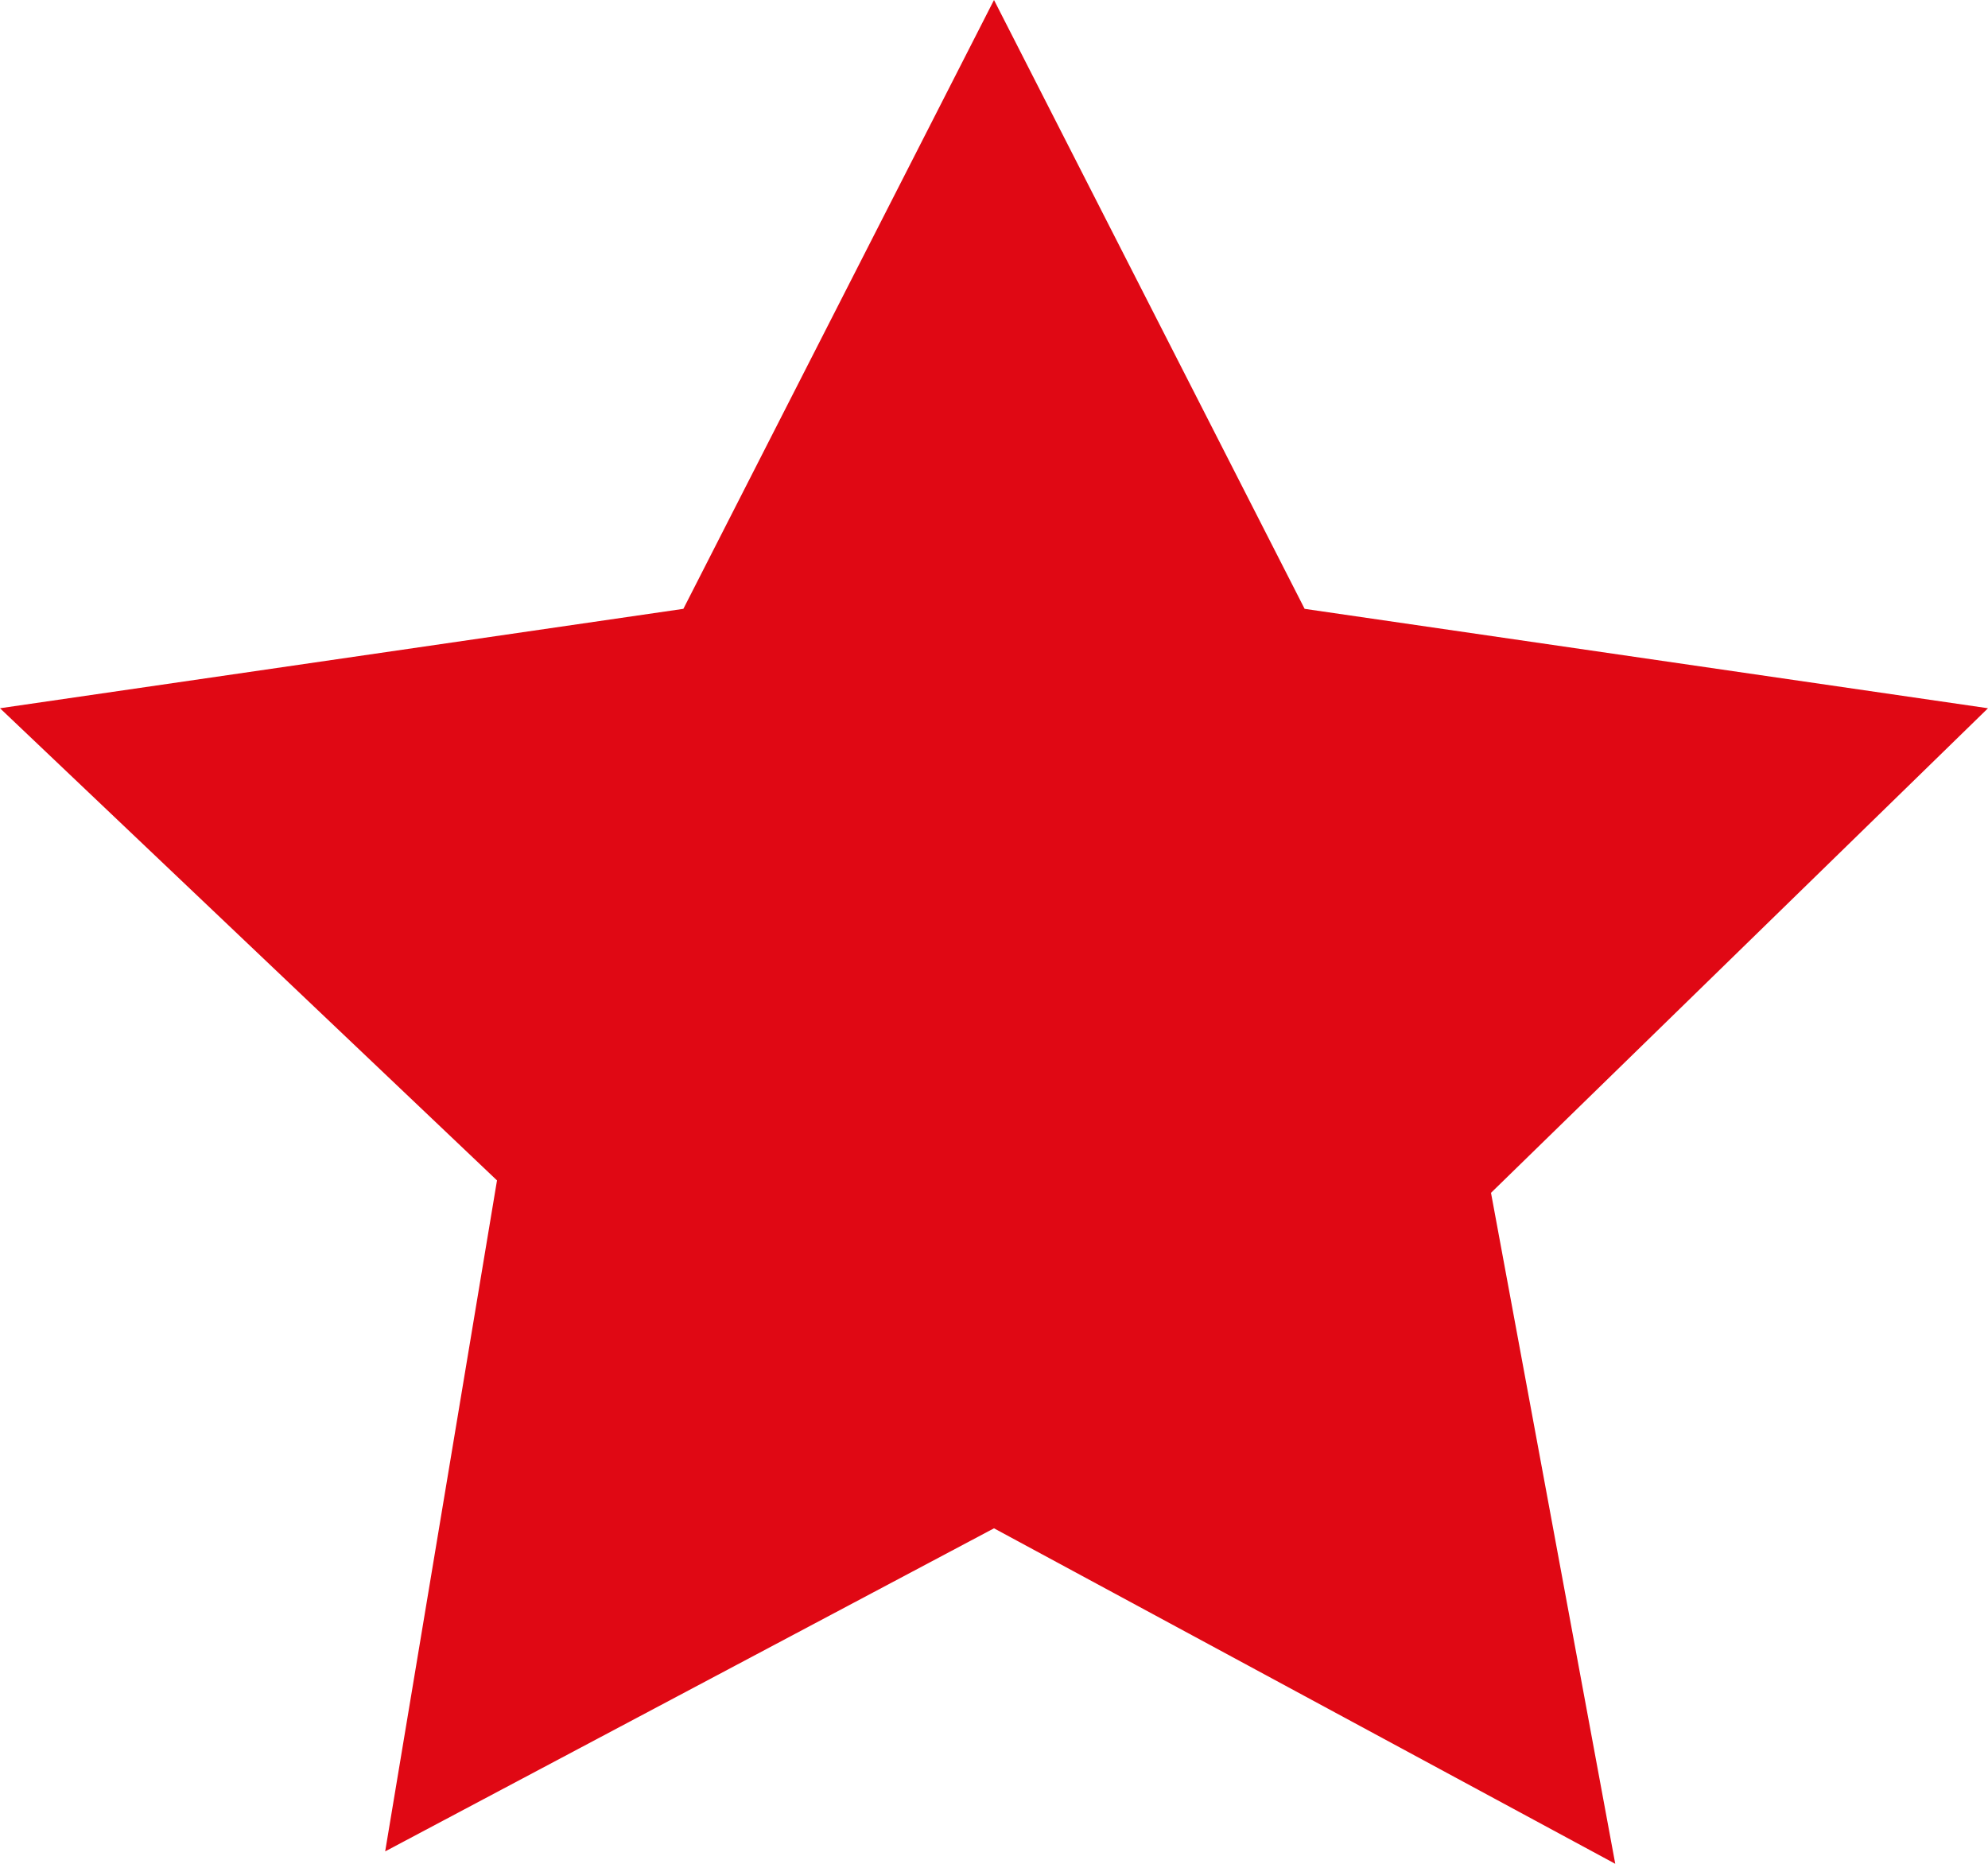
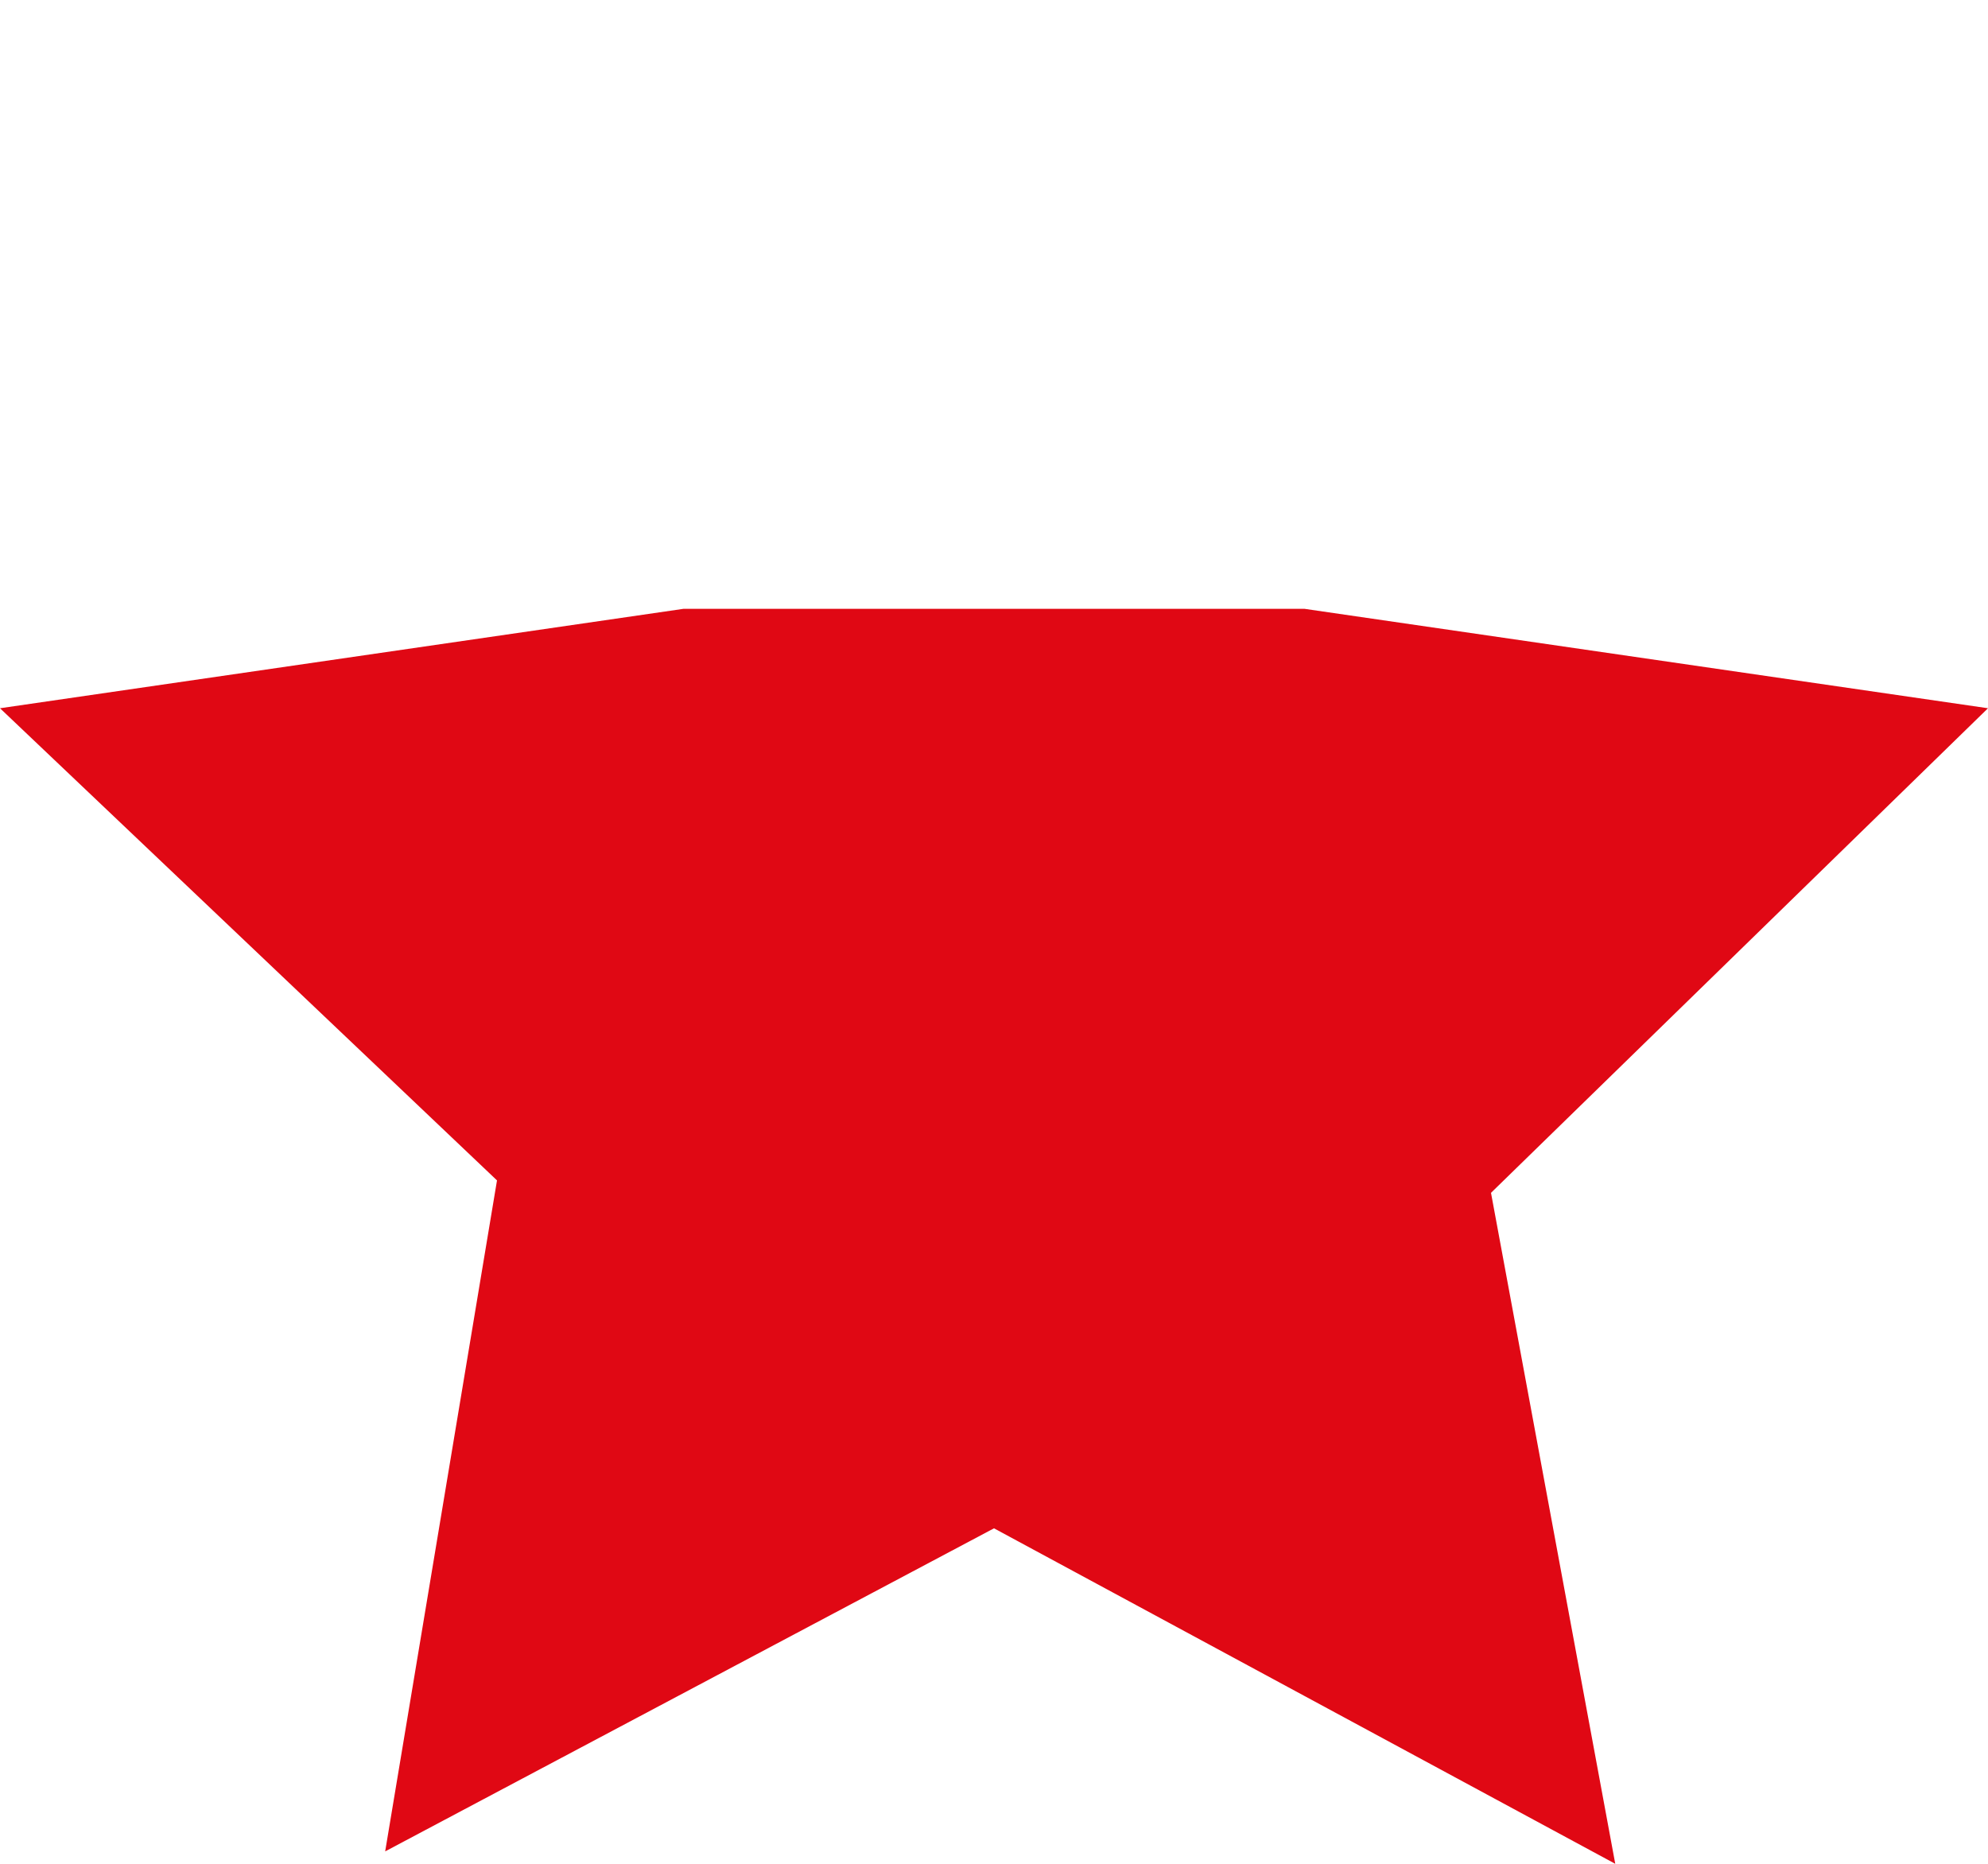
<svg xmlns="http://www.w3.org/2000/svg" version="1.1" id="Layer_1" x="0px" y="0px" width="16px" height="15px" viewBox="0 0 16 15" style="enable-background:new 0 0 16 15;" xml:space="preserve">
  <style type="text/css">
	.st0{fill:#E00814;}
</style>
  <g>
    <g>
-       <path class="st0" d="M16,5.7l-5.5-0.8L8,0L5.5,4.9L0,5.7l4,3.8l-0.9,5.4L8,12.3l5,2.7l-1-5.4L16,5.7z" />
+       <path class="st0" d="M16,5.7l-5.5-0.8L5.5,4.9L0,5.7l4,3.8l-0.9,5.4L8,12.3l5,2.7l-1-5.4L16,5.7z" />
    </g>
  </g>
</svg>